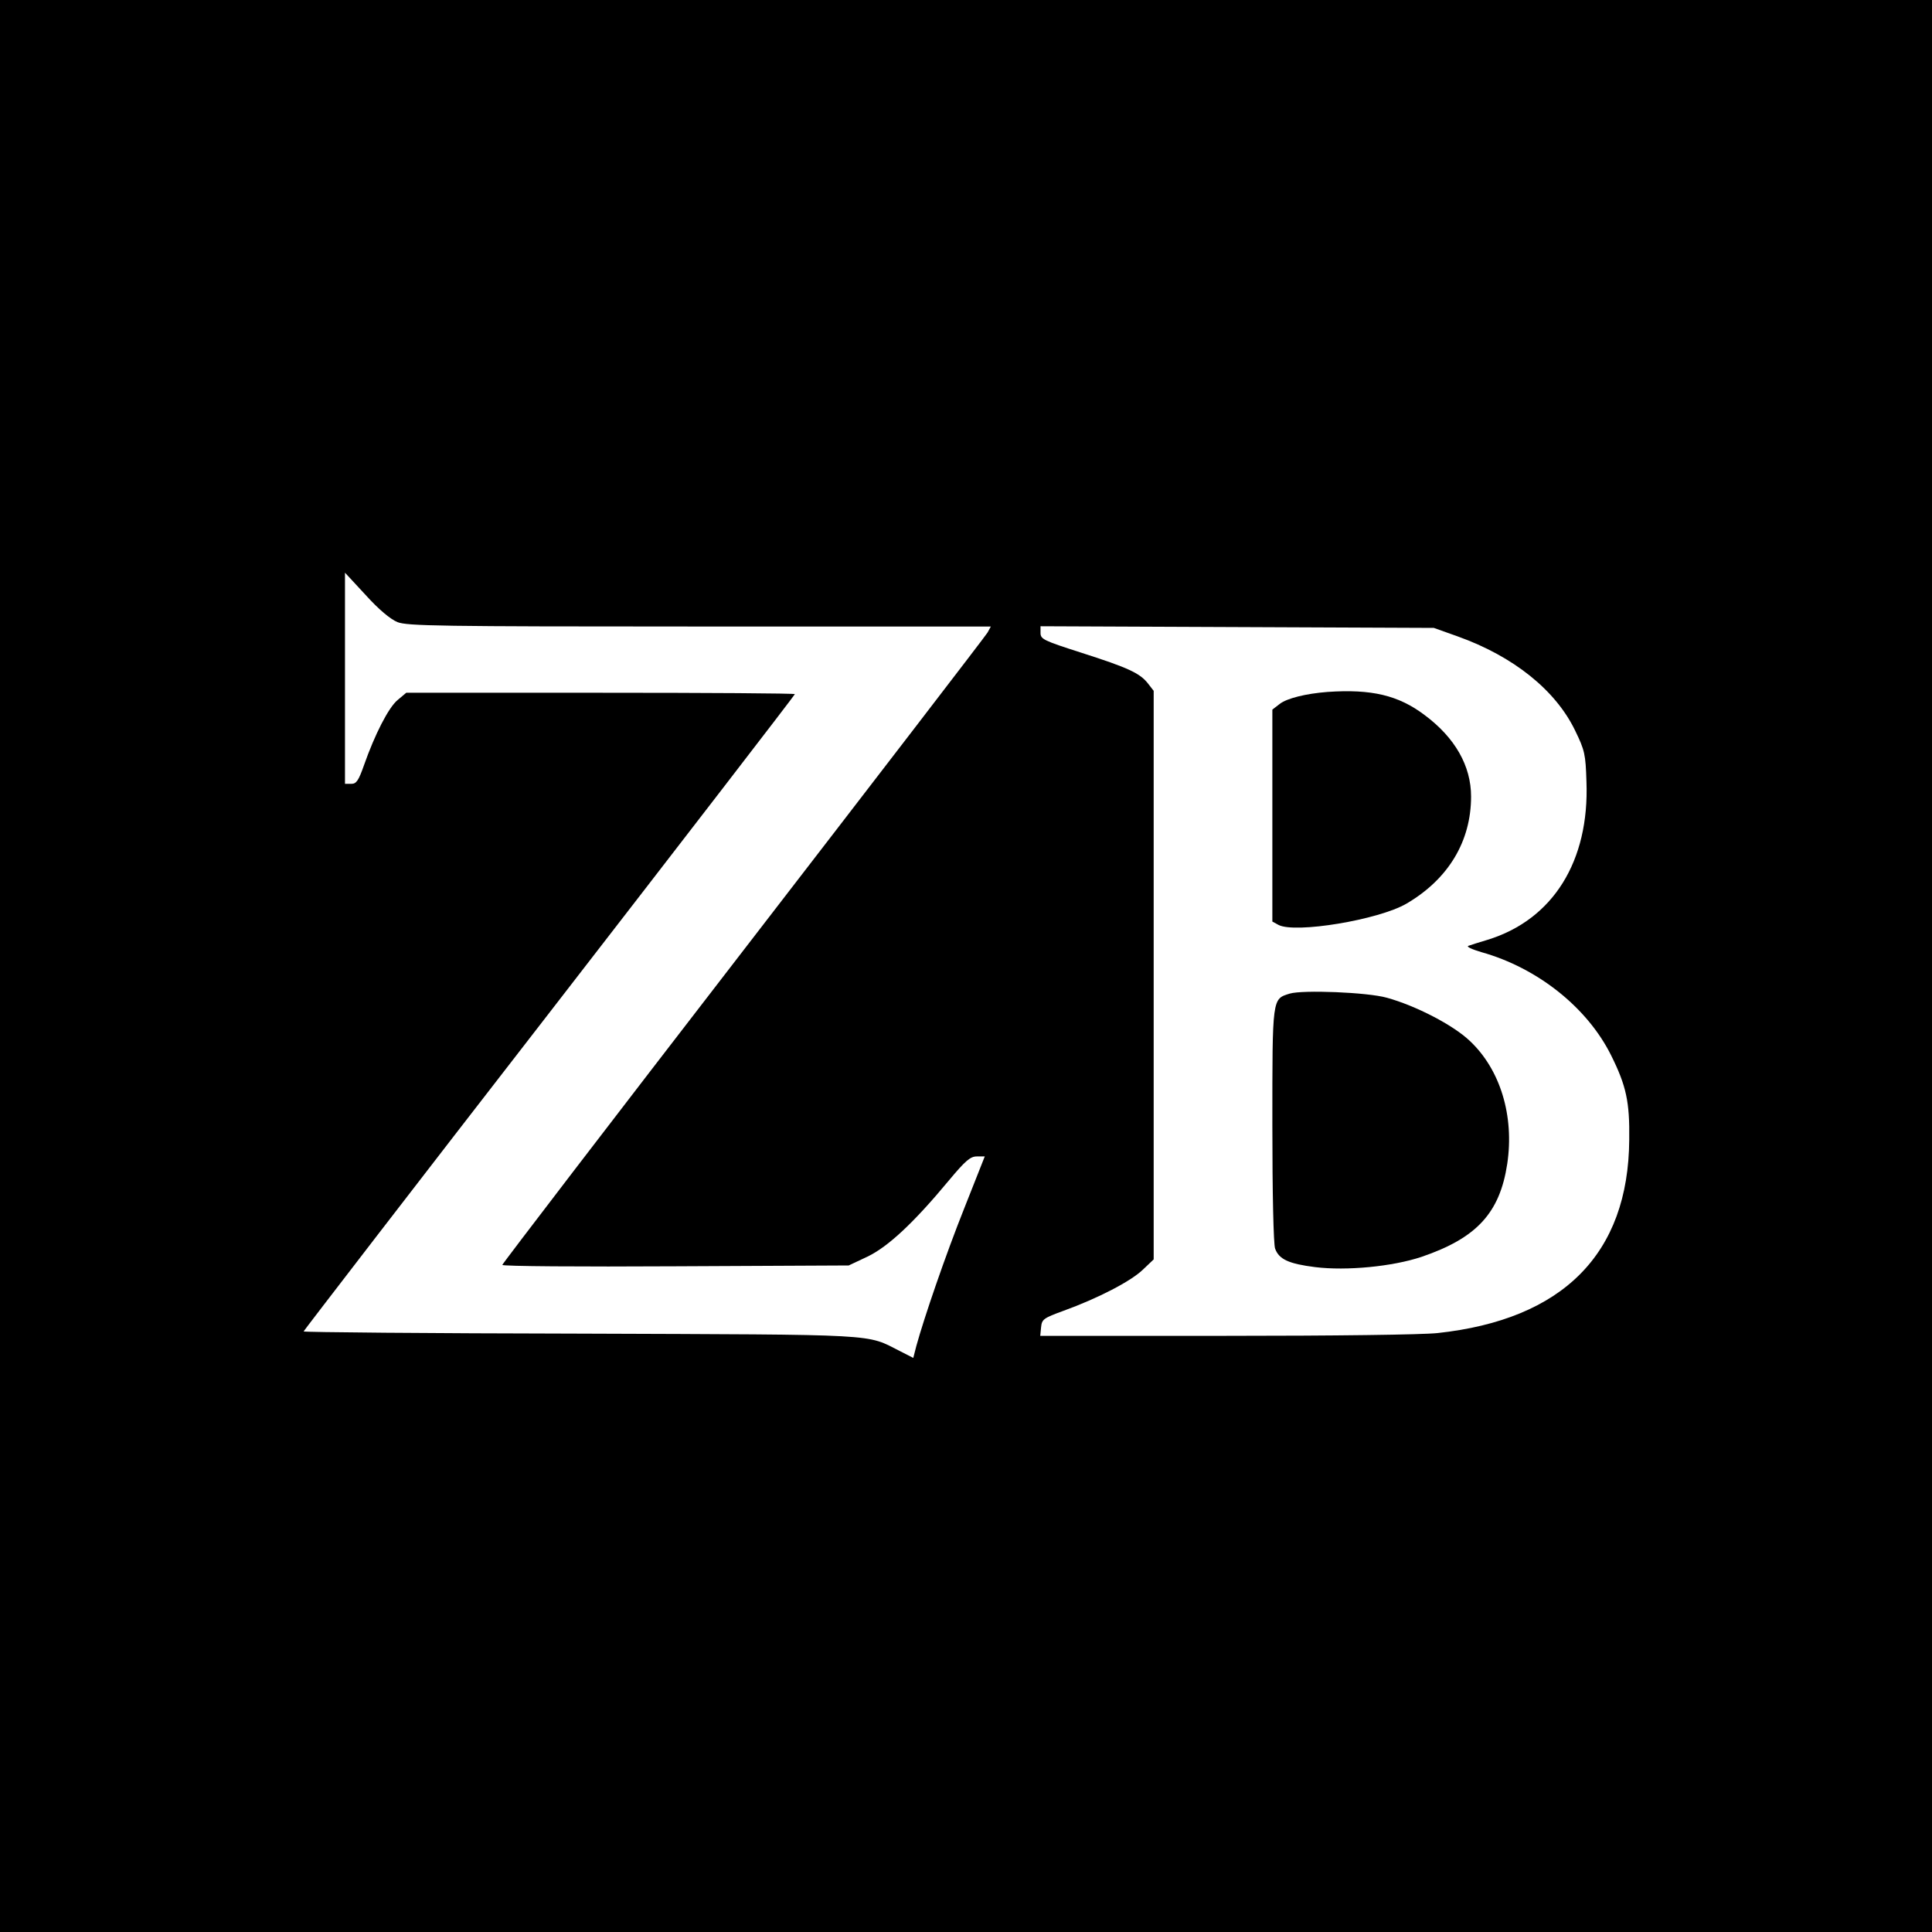
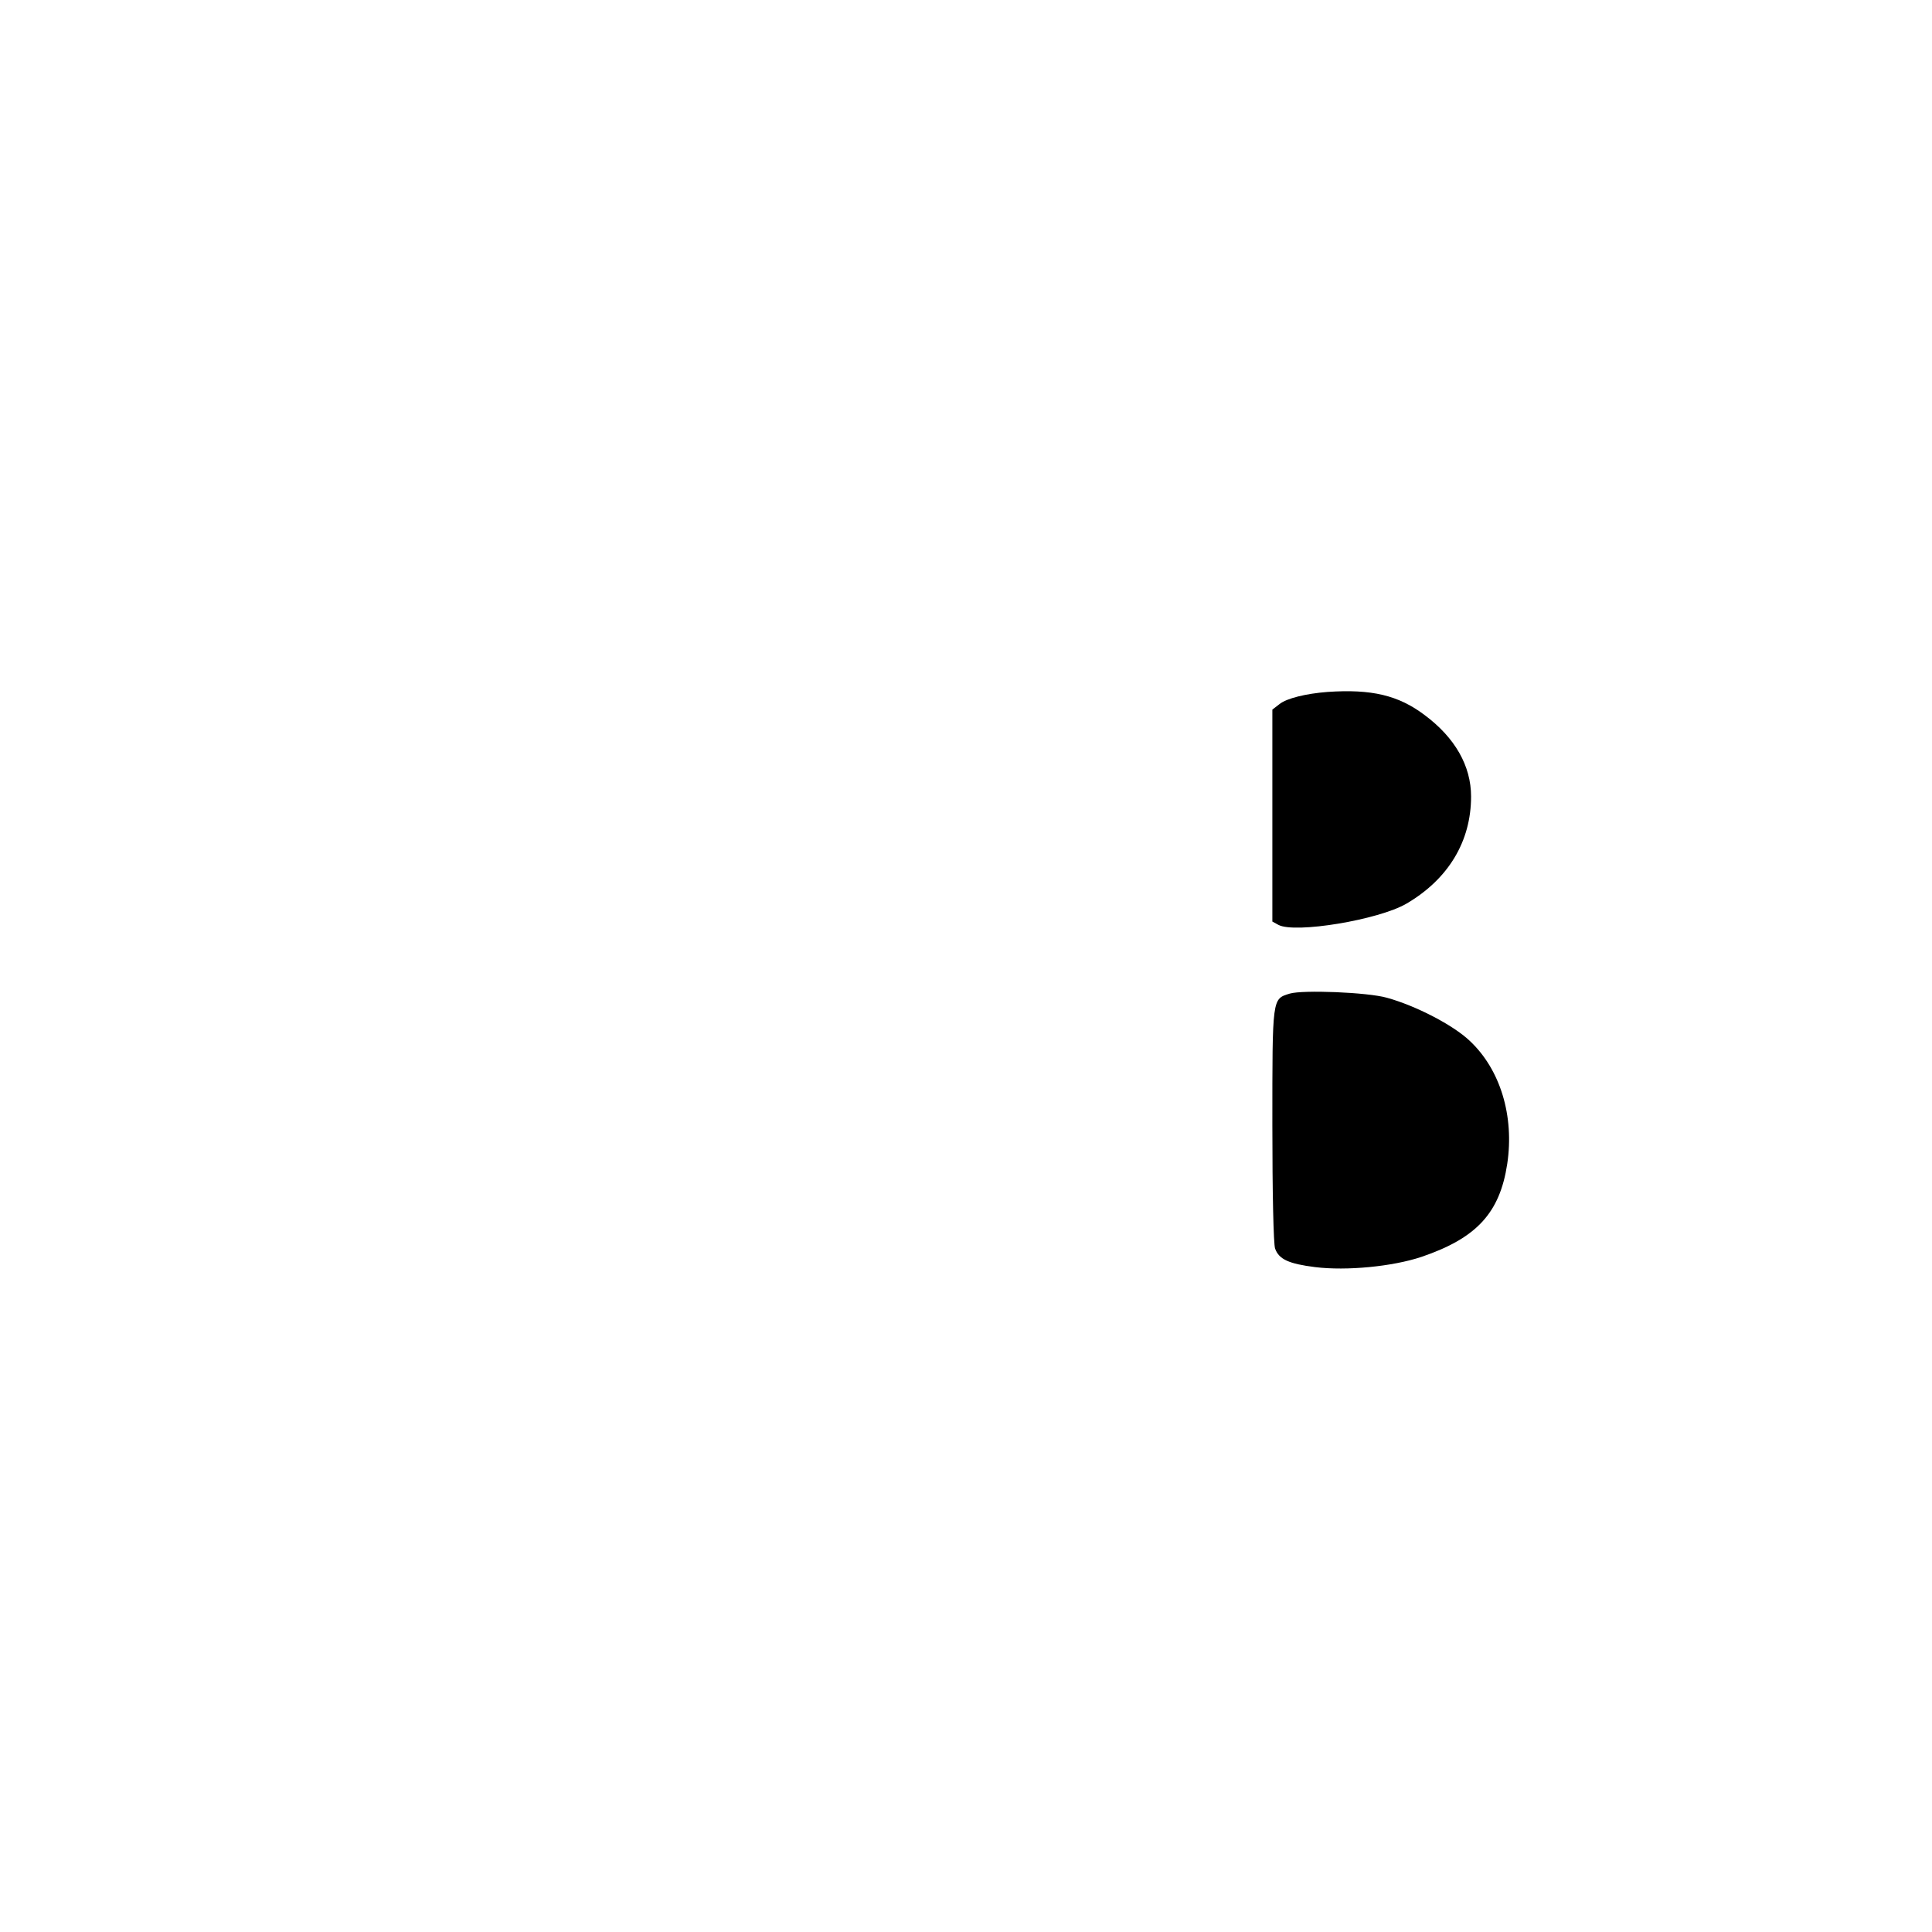
<svg xmlns="http://www.w3.org/2000/svg" version="1.0" width="700pt" height="700pt" viewBox="0 0 700 700" preserveAspectRatio="xMidYMid meet">
  <g transform="translate(0,700) scale(0.1,-0.1)" fill="#000000" stroke="none">
-     <path d="M0 3500 l0 -3500 3500 0 3500 0 0 3500 0 3500 -3500 0 -3500 0 0 -3500z m1440 1246 c36 -14 146 -16 1095 -16 l1055 0 -12 -22 c-7 -12 -406 -531 -885 -1152 -480 -622 -873 -1135 -873 -1139 0 -5 282 -7 628 -5 l627 3 68 32 c75 36 168 123 295 276 60 72 78 87 101 87 l29 0 -74 -187 c-69 -173 -146 -398 -174 -500 l-11 -43 -47 24 c-127 64 -56 60 -1159 64 -552 1 -1003 5 -1003 8 0 2 400 522 890 1154 490 633 890 1152 890 1155 0 3 -317 5 -704 5 l-704 0 -31 -26 c-33 -27 -83 -125 -122 -236 -20 -57 -28 -68 -46 -68 l-23 0 0 382 0 383 75 -81 c48 -53 89 -87 115 -98z m3842 -52 c201 -72 354 -194 425 -341 35 -72 38 -86 41 -185 11 -288 -121 -500 -358 -573 -30 -9 -62 -19 -70 -22 -8 -3 14 -13 48 -23 203 -57 384 -201 470 -375 54 -109 67 -167 65 -305 -3 -413 -240 -651 -695 -700 -57 -6 -373 -10 -768 -10 l-671 0 3 31 c3 29 8 33 82 60 124 45 242 106 286 148 l40 38 0 1030 0 1030 -21 27 c-29 37 -72 57 -241 111 -137 44 -148 49 -148 72 l0 24 713 -3 712 -3 87 -31z" />
    <path d="M4810 4493 c-78 -6 -148 -23 -174 -44 l-26 -20 0 -384 0 -384 22 -12 c60 -32 363 18 464 77 152 89 234 226 234 388 0 111 -58 213 -168 295 -95 72 -193 95 -352 84z" />
    <path d="M4673 3400 c-64 -20 -63 -11 -63 -477 0 -244 4 -432 10 -447 14 -39 50 -55 145 -67 114 -14 280 2 385 37 200 68 284 159 311 337 26 174 -25 342 -136 446 -60 57 -195 127 -300 156 -71 20 -305 29 -352 15z" />
  </g>
</svg>